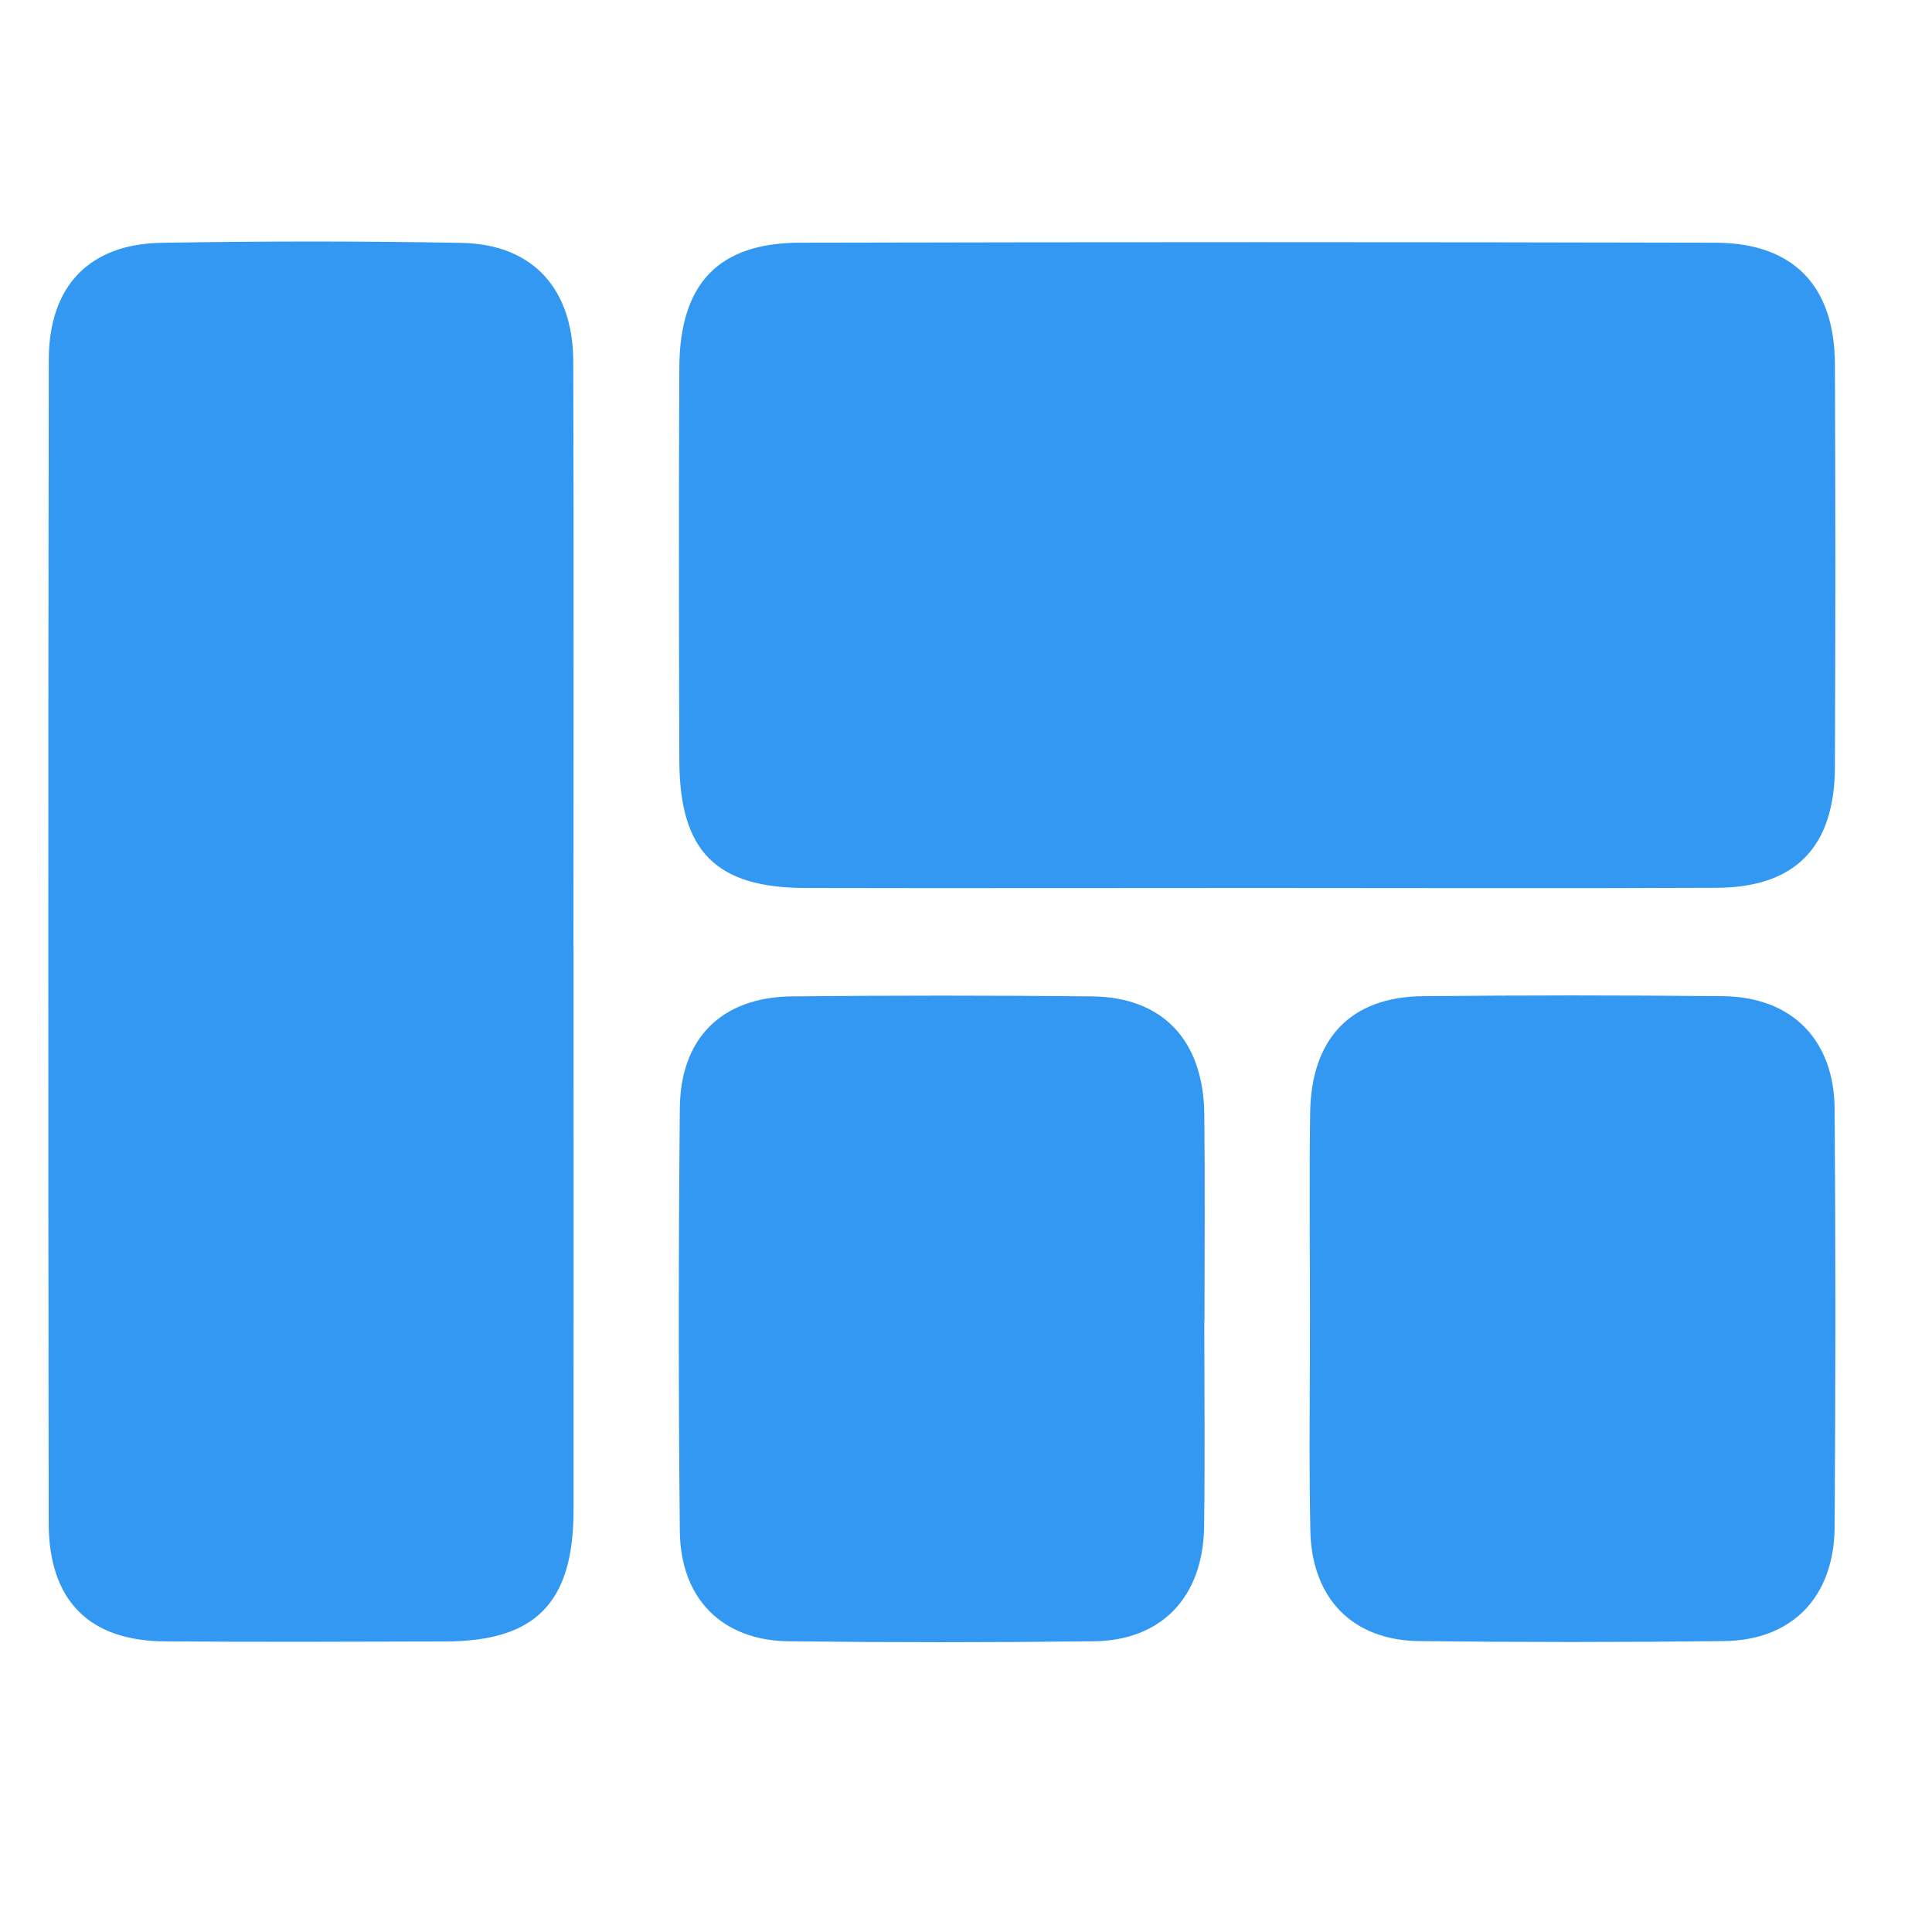
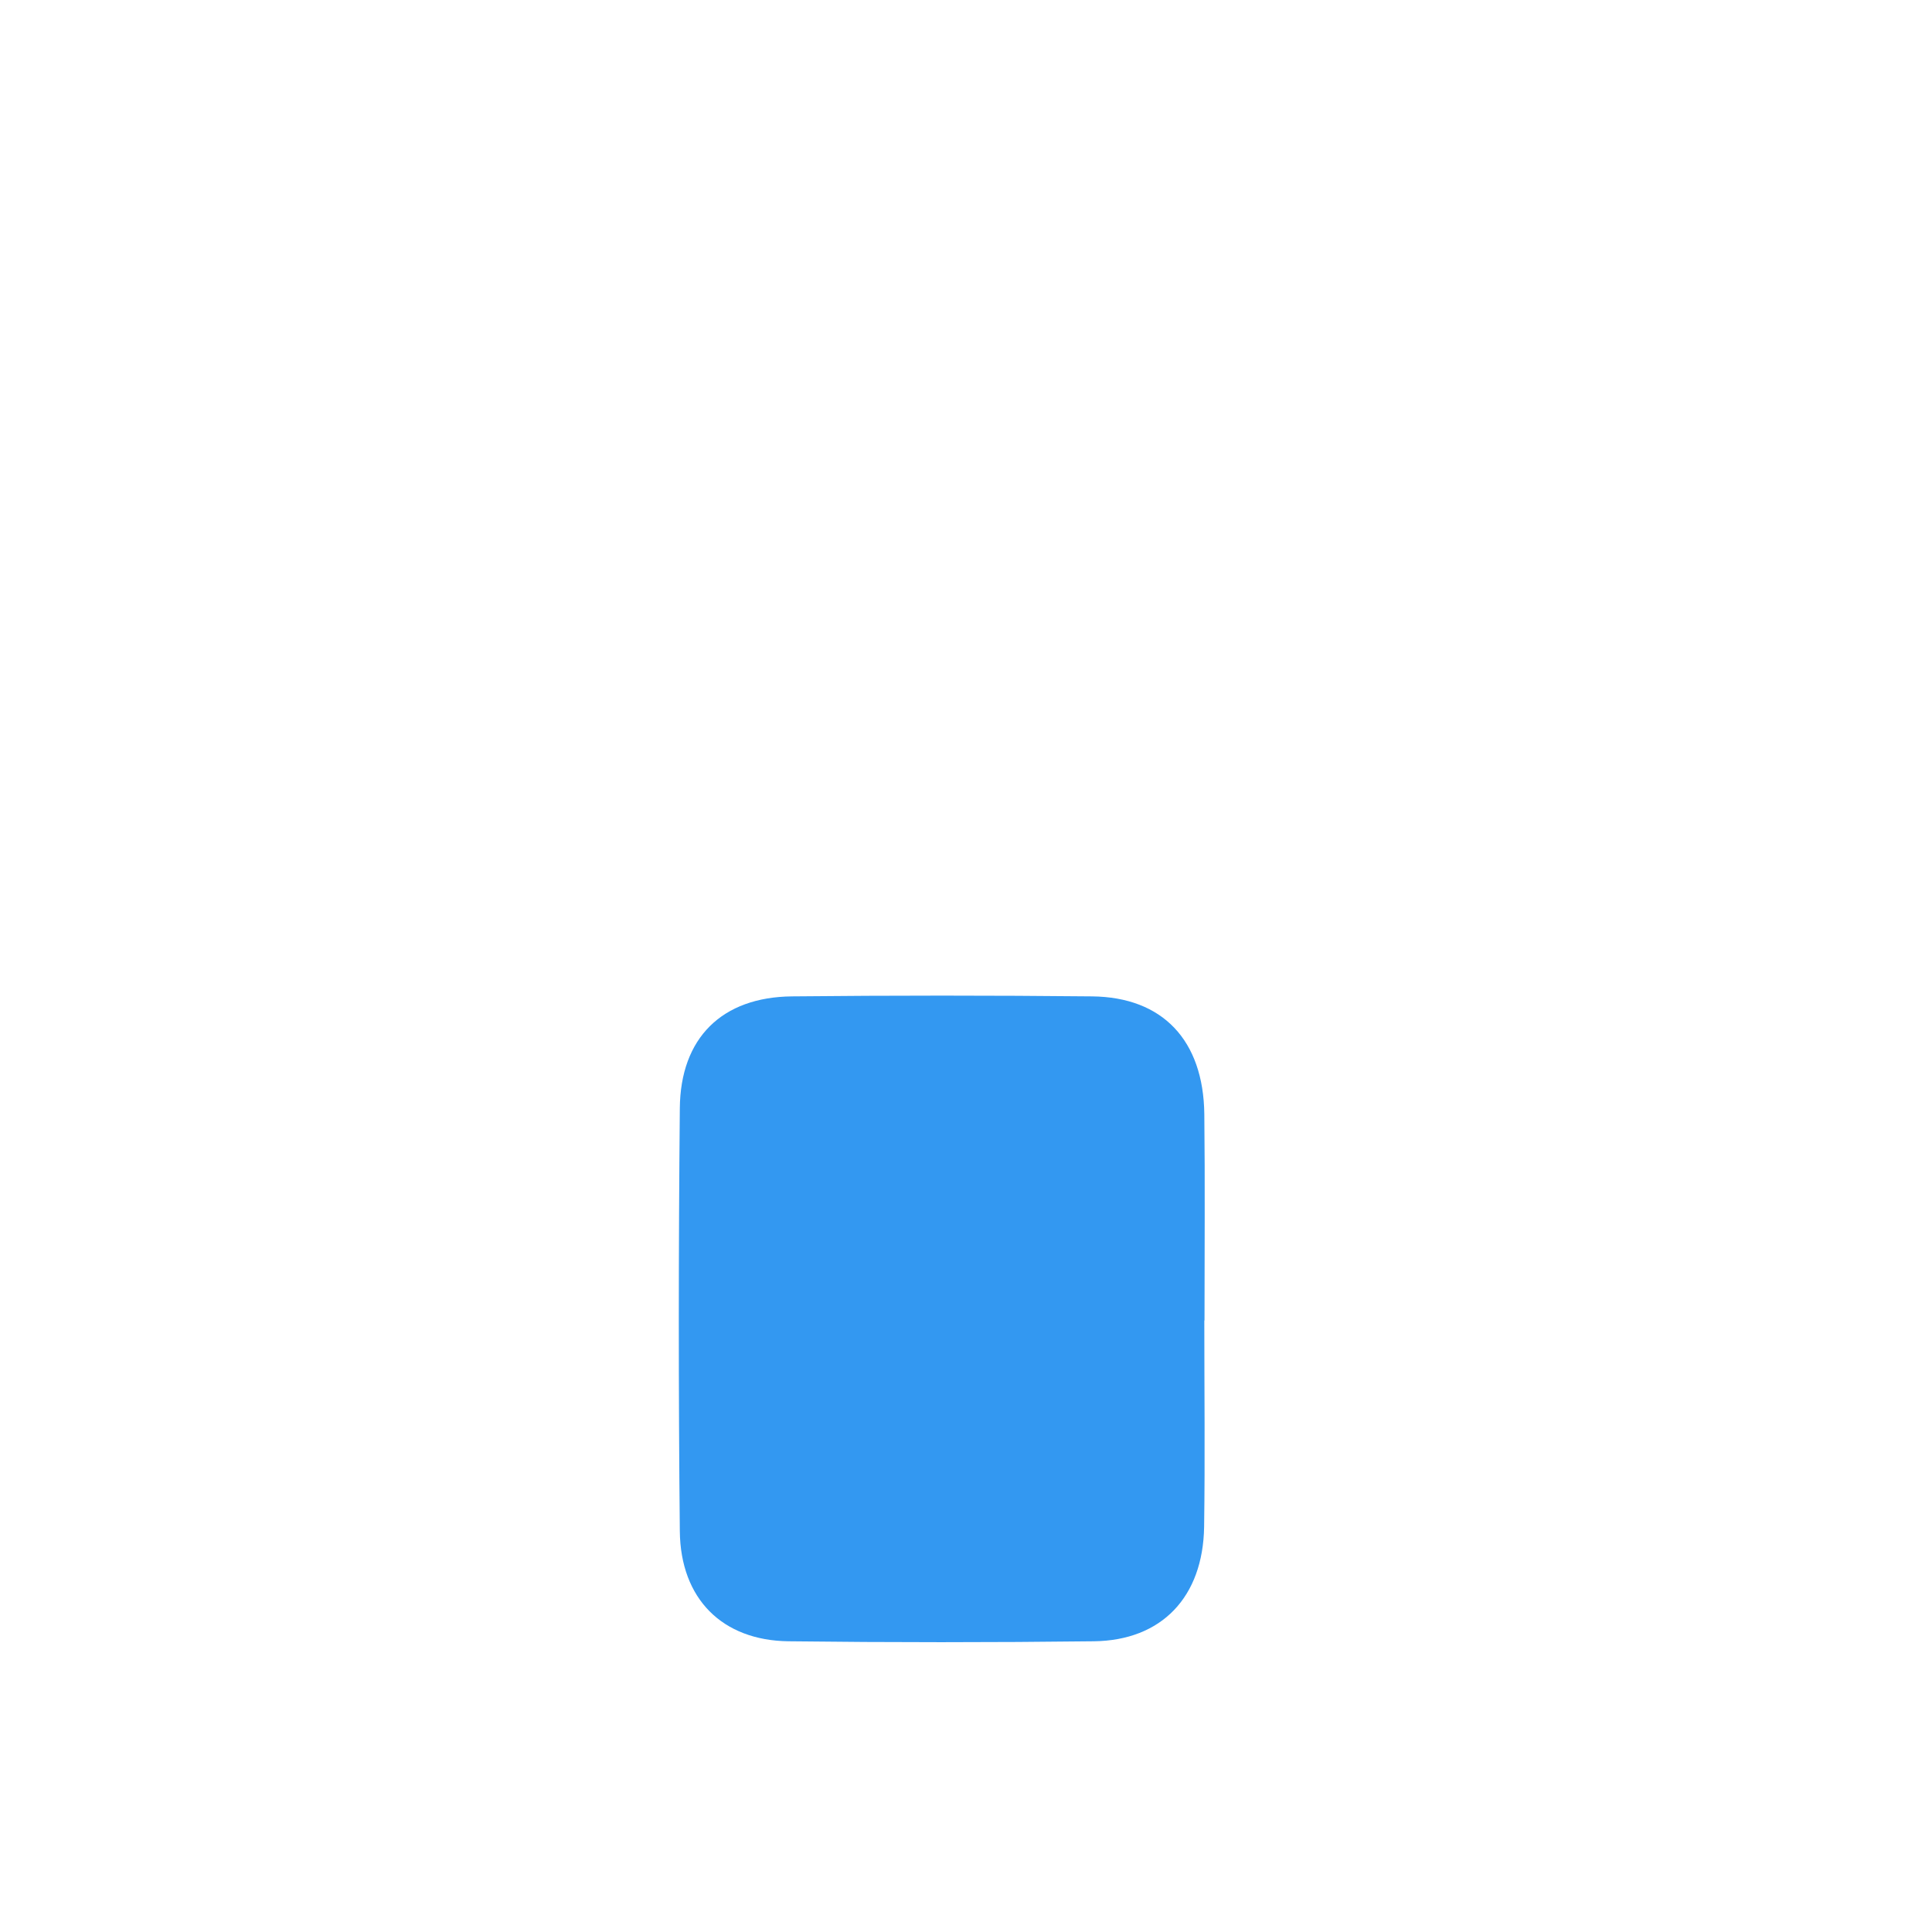
<svg xmlns="http://www.w3.org/2000/svg" width="40" height="40" viewBox="0 0 40 40" fill="none">
-   <path d="M26.056 18.385C22.93 18.385 19.804 18.392 16.678 18.385C14.819 18.381 14.071 17.624 14.065 15.745C14.056 13.034 14.052 10.322 14.065 7.611C14.073 5.877 14.87 5.029 16.556 5.025C22.877 5.01 29.196 5.01 35.517 5.025C37.127 5.029 37.982 5.916 37.99 7.536C38.002 10.316 38.002 13.098 37.99 15.879C37.984 17.538 37.17 18.375 35.538 18.381C32.377 18.396 29.216 18.385 26.058 18.385H26.056Z" fill="#3398F1" />
-   <path d="M11.875 19.584C11.875 23.476 11.877 27.367 11.875 31.259C11.875 33.184 11.094 33.981 9.215 33.985C7.278 33.99 5.342 33.998 3.406 33.983C1.843 33.971 1.01 33.136 1.008 31.531C0.998 23.503 0.996 15.476 1.01 7.448C1.012 5.923 1.847 5.052 3.346 5.027C5.417 4.992 7.49 4.99 9.561 5.029C11.028 5.058 11.865 5.973 11.869 7.49C11.881 11.521 11.873 15.551 11.873 19.584H11.875Z" fill="#3398F1" />
  <path d="M24.934 27.338C24.934 28.763 24.95 30.187 24.93 31.612C24.907 33.065 24.052 33.965 22.644 33.981C20.539 34.006 18.433 34.006 16.327 33.981C14.954 33.965 14.089 33.102 14.075 31.702C14.046 28.784 14.048 25.864 14.075 22.946C14.087 21.487 14.948 20.644 16.395 20.629C18.466 20.608 20.539 20.608 22.61 20.629C24.073 20.644 24.915 21.539 24.934 23.065C24.95 24.488 24.938 25.914 24.938 27.34L24.934 27.338Z" fill="#3398F1" />
-   <path d="M27.121 27.21C27.121 25.82 27.105 24.43 27.125 23.04C27.148 21.495 27.968 20.64 29.455 20.625C31.526 20.604 33.599 20.604 35.67 20.625C37.092 20.64 37.974 21.52 37.984 22.963C38.006 25.847 38.004 28.732 37.984 31.614C37.974 33.065 37.105 33.96 35.695 33.977C33.589 34.002 31.483 34.002 29.378 33.977C28.004 33.96 27.16 33.096 27.129 31.694C27.099 30.199 27.123 28.705 27.121 27.212V27.21Z" fill="#3398F1" />
</svg>